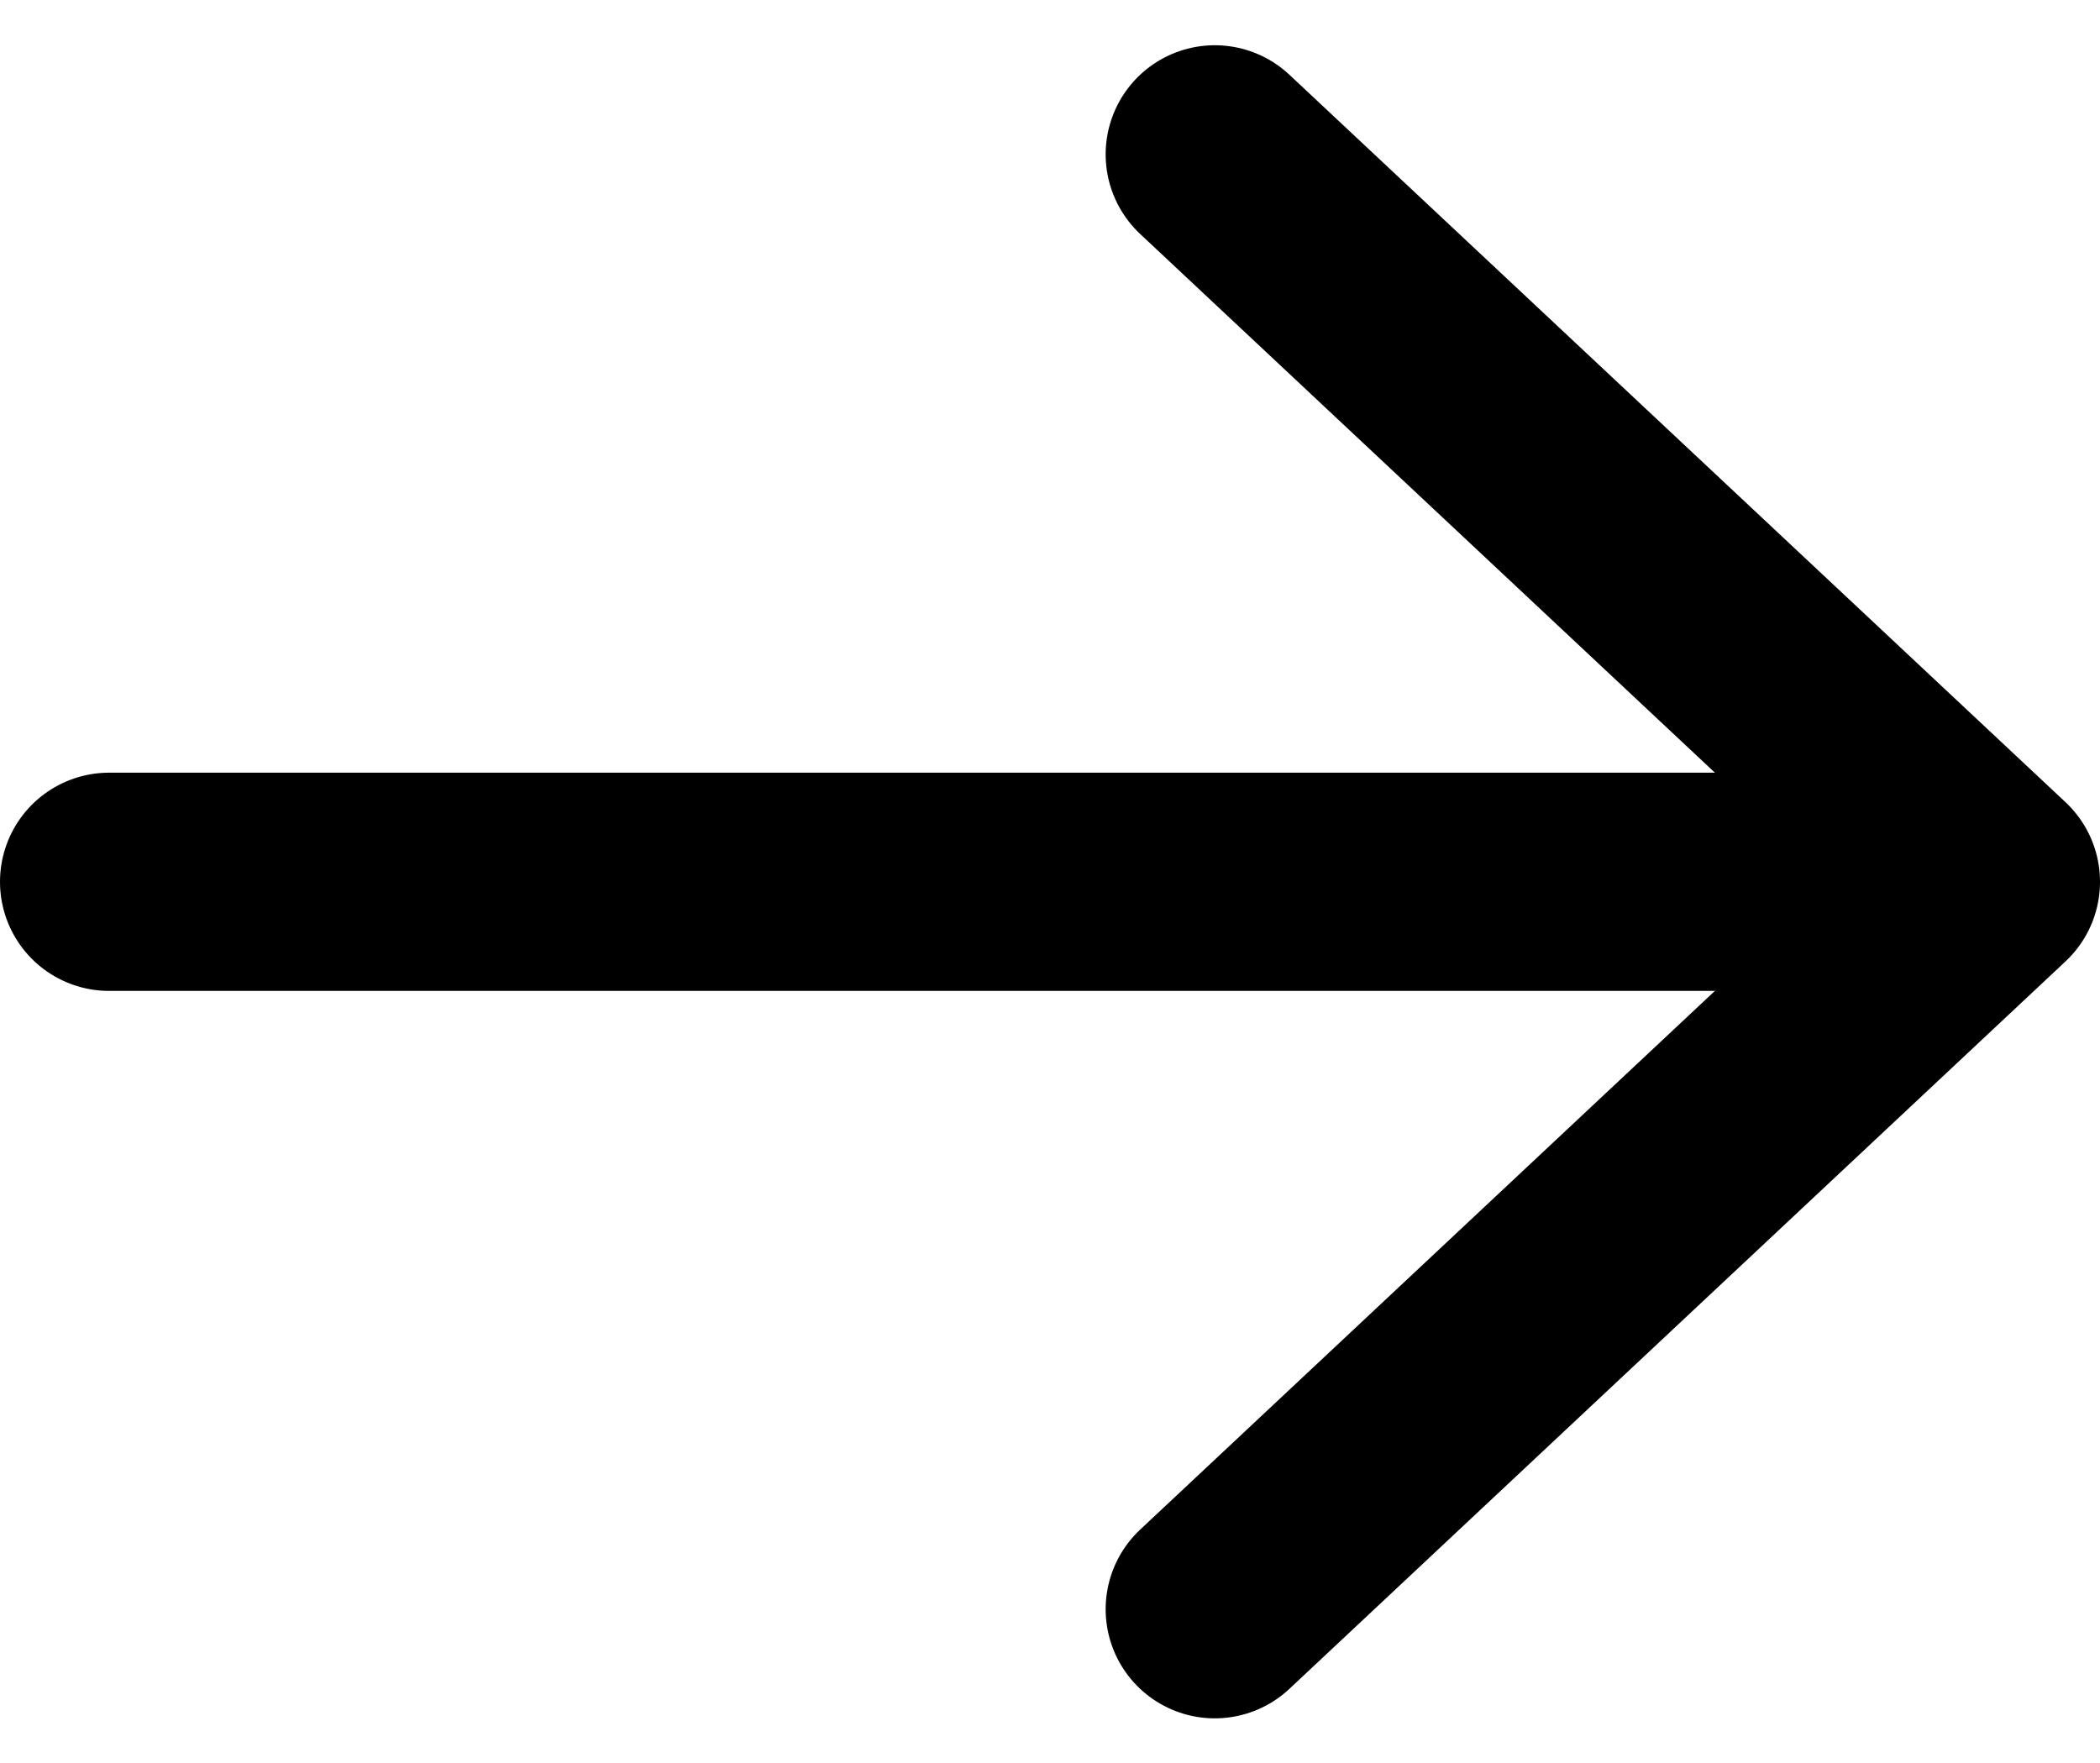
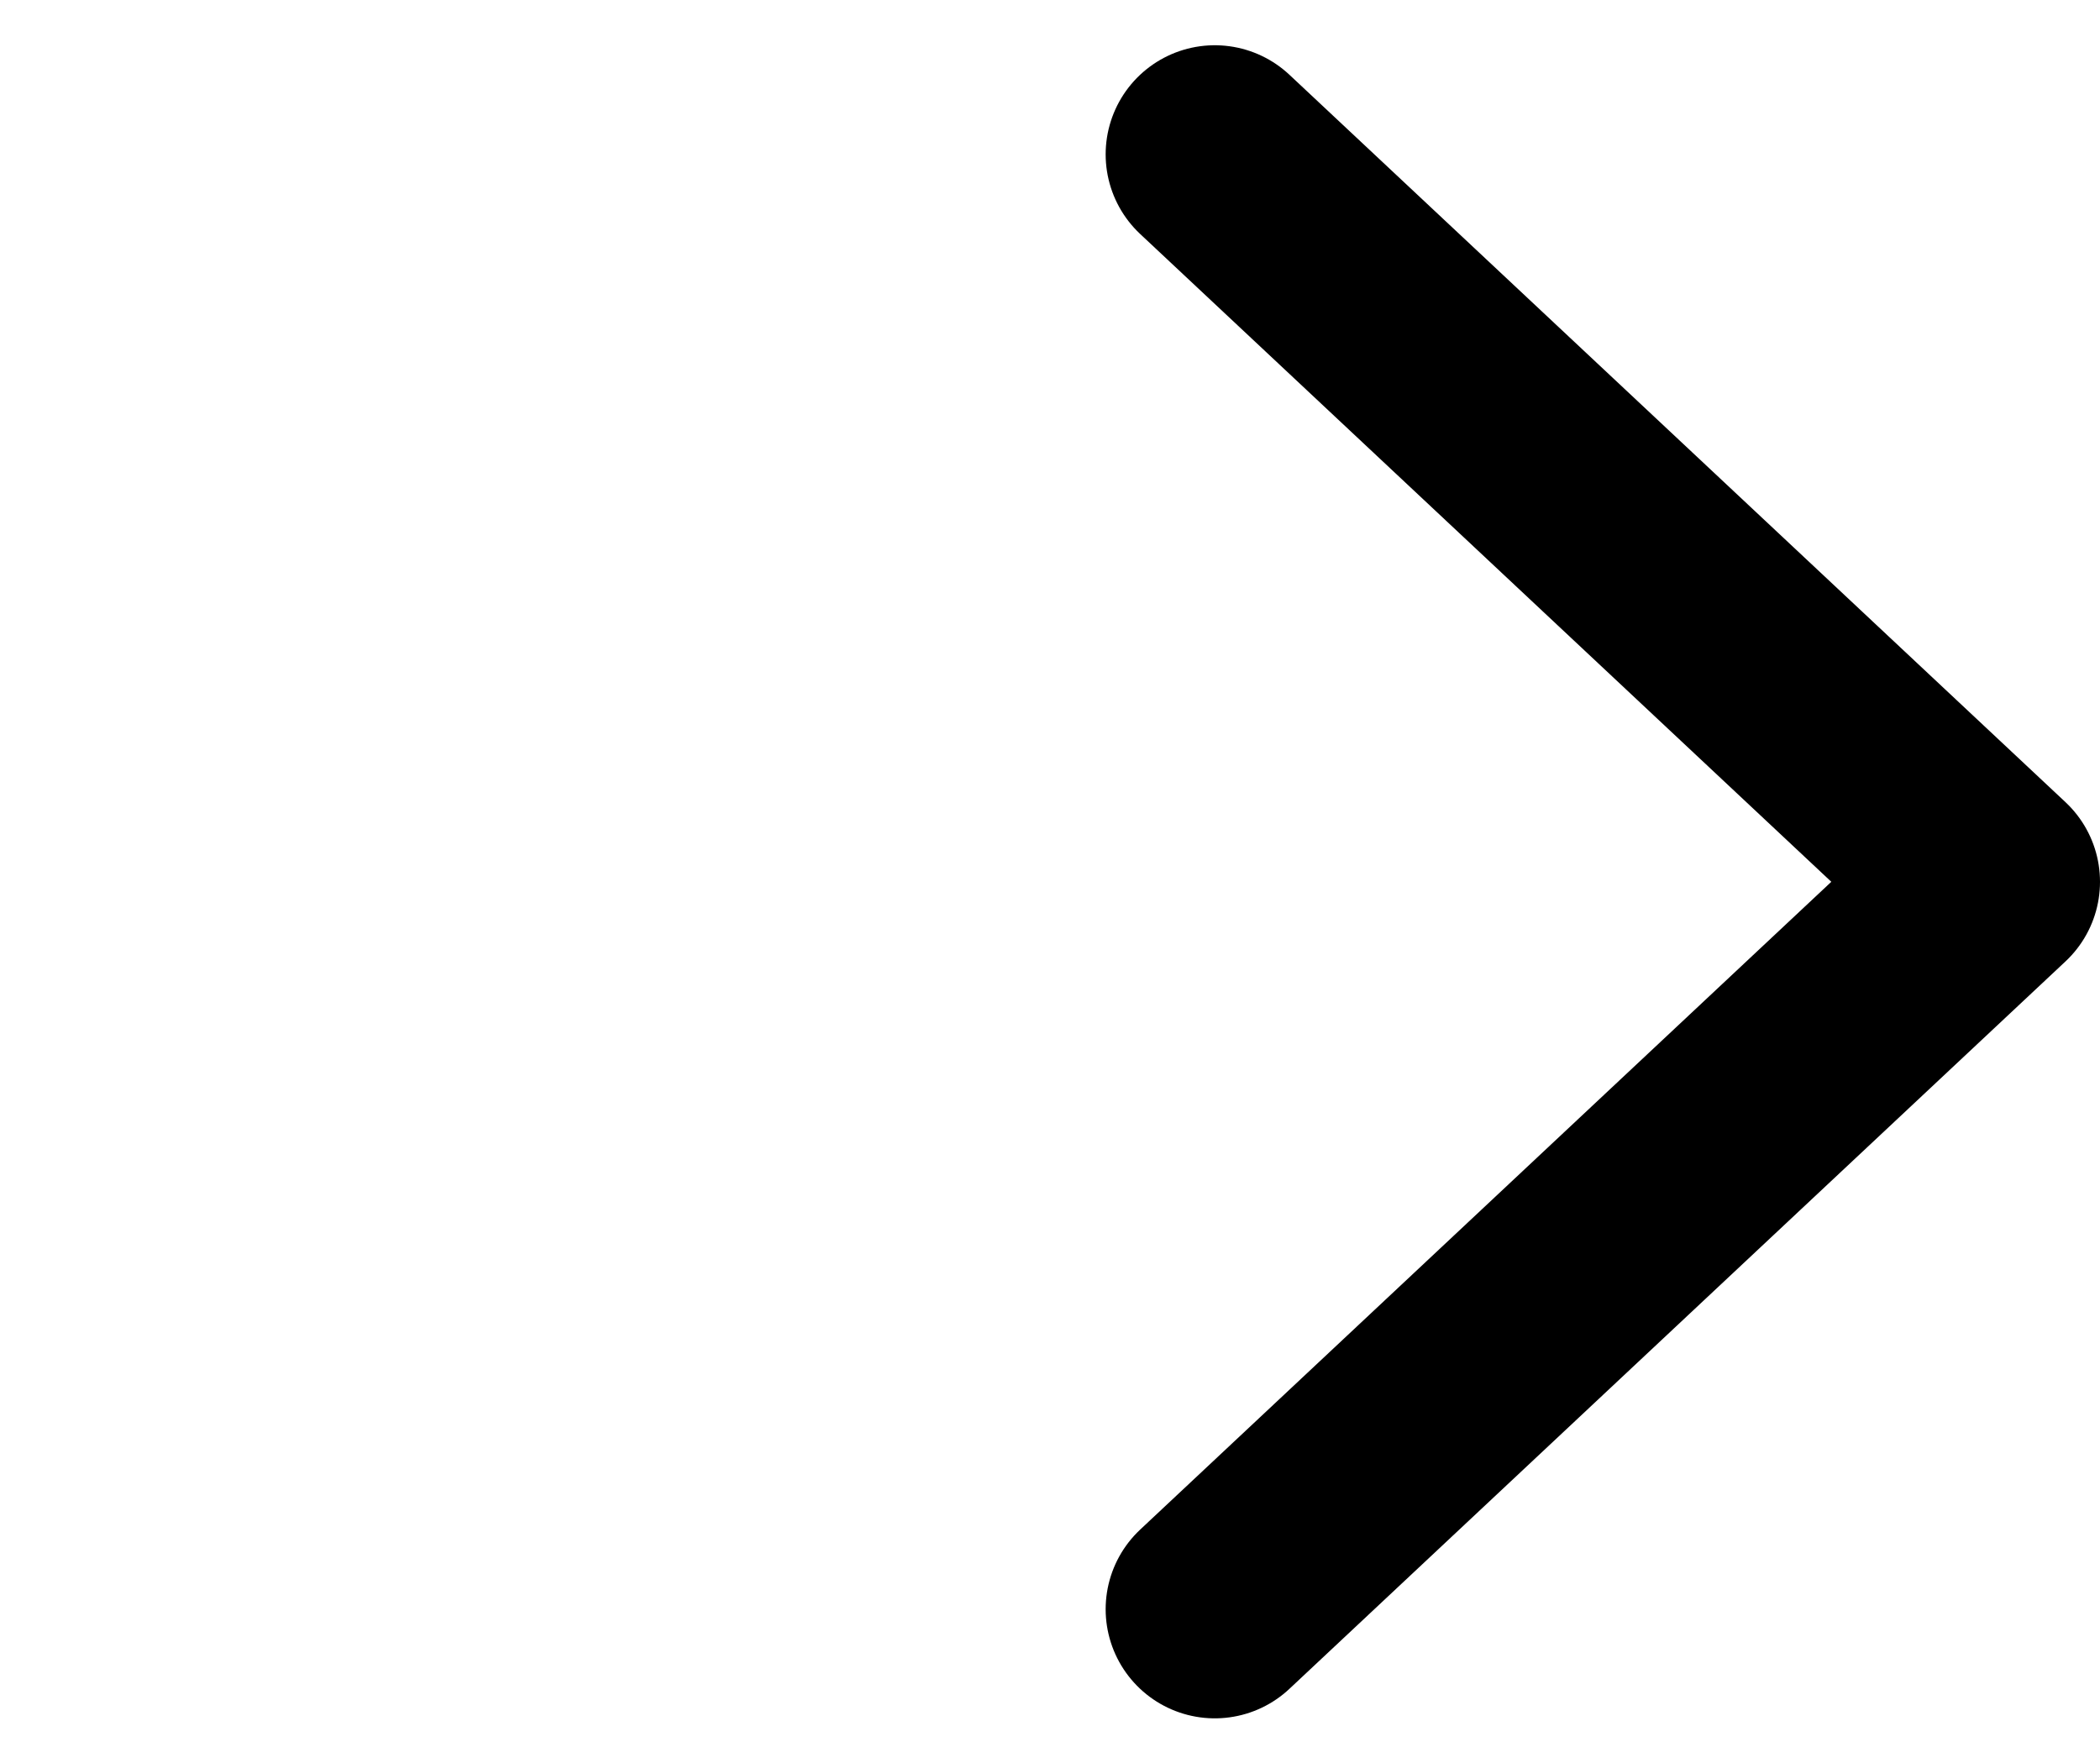
<svg xmlns="http://www.w3.org/2000/svg" width="14.433" height="12.12">
  <g fill="none" stroke="#000" stroke-linecap="round" stroke-width="1.5">
    <path stroke-linejoin="round" d="m8.349 11.061 5.334-5-5.334-5" />
-     <path stroke-miterlimit="10" d="M12.75 6.061h-12" />
  </g>
</svg>